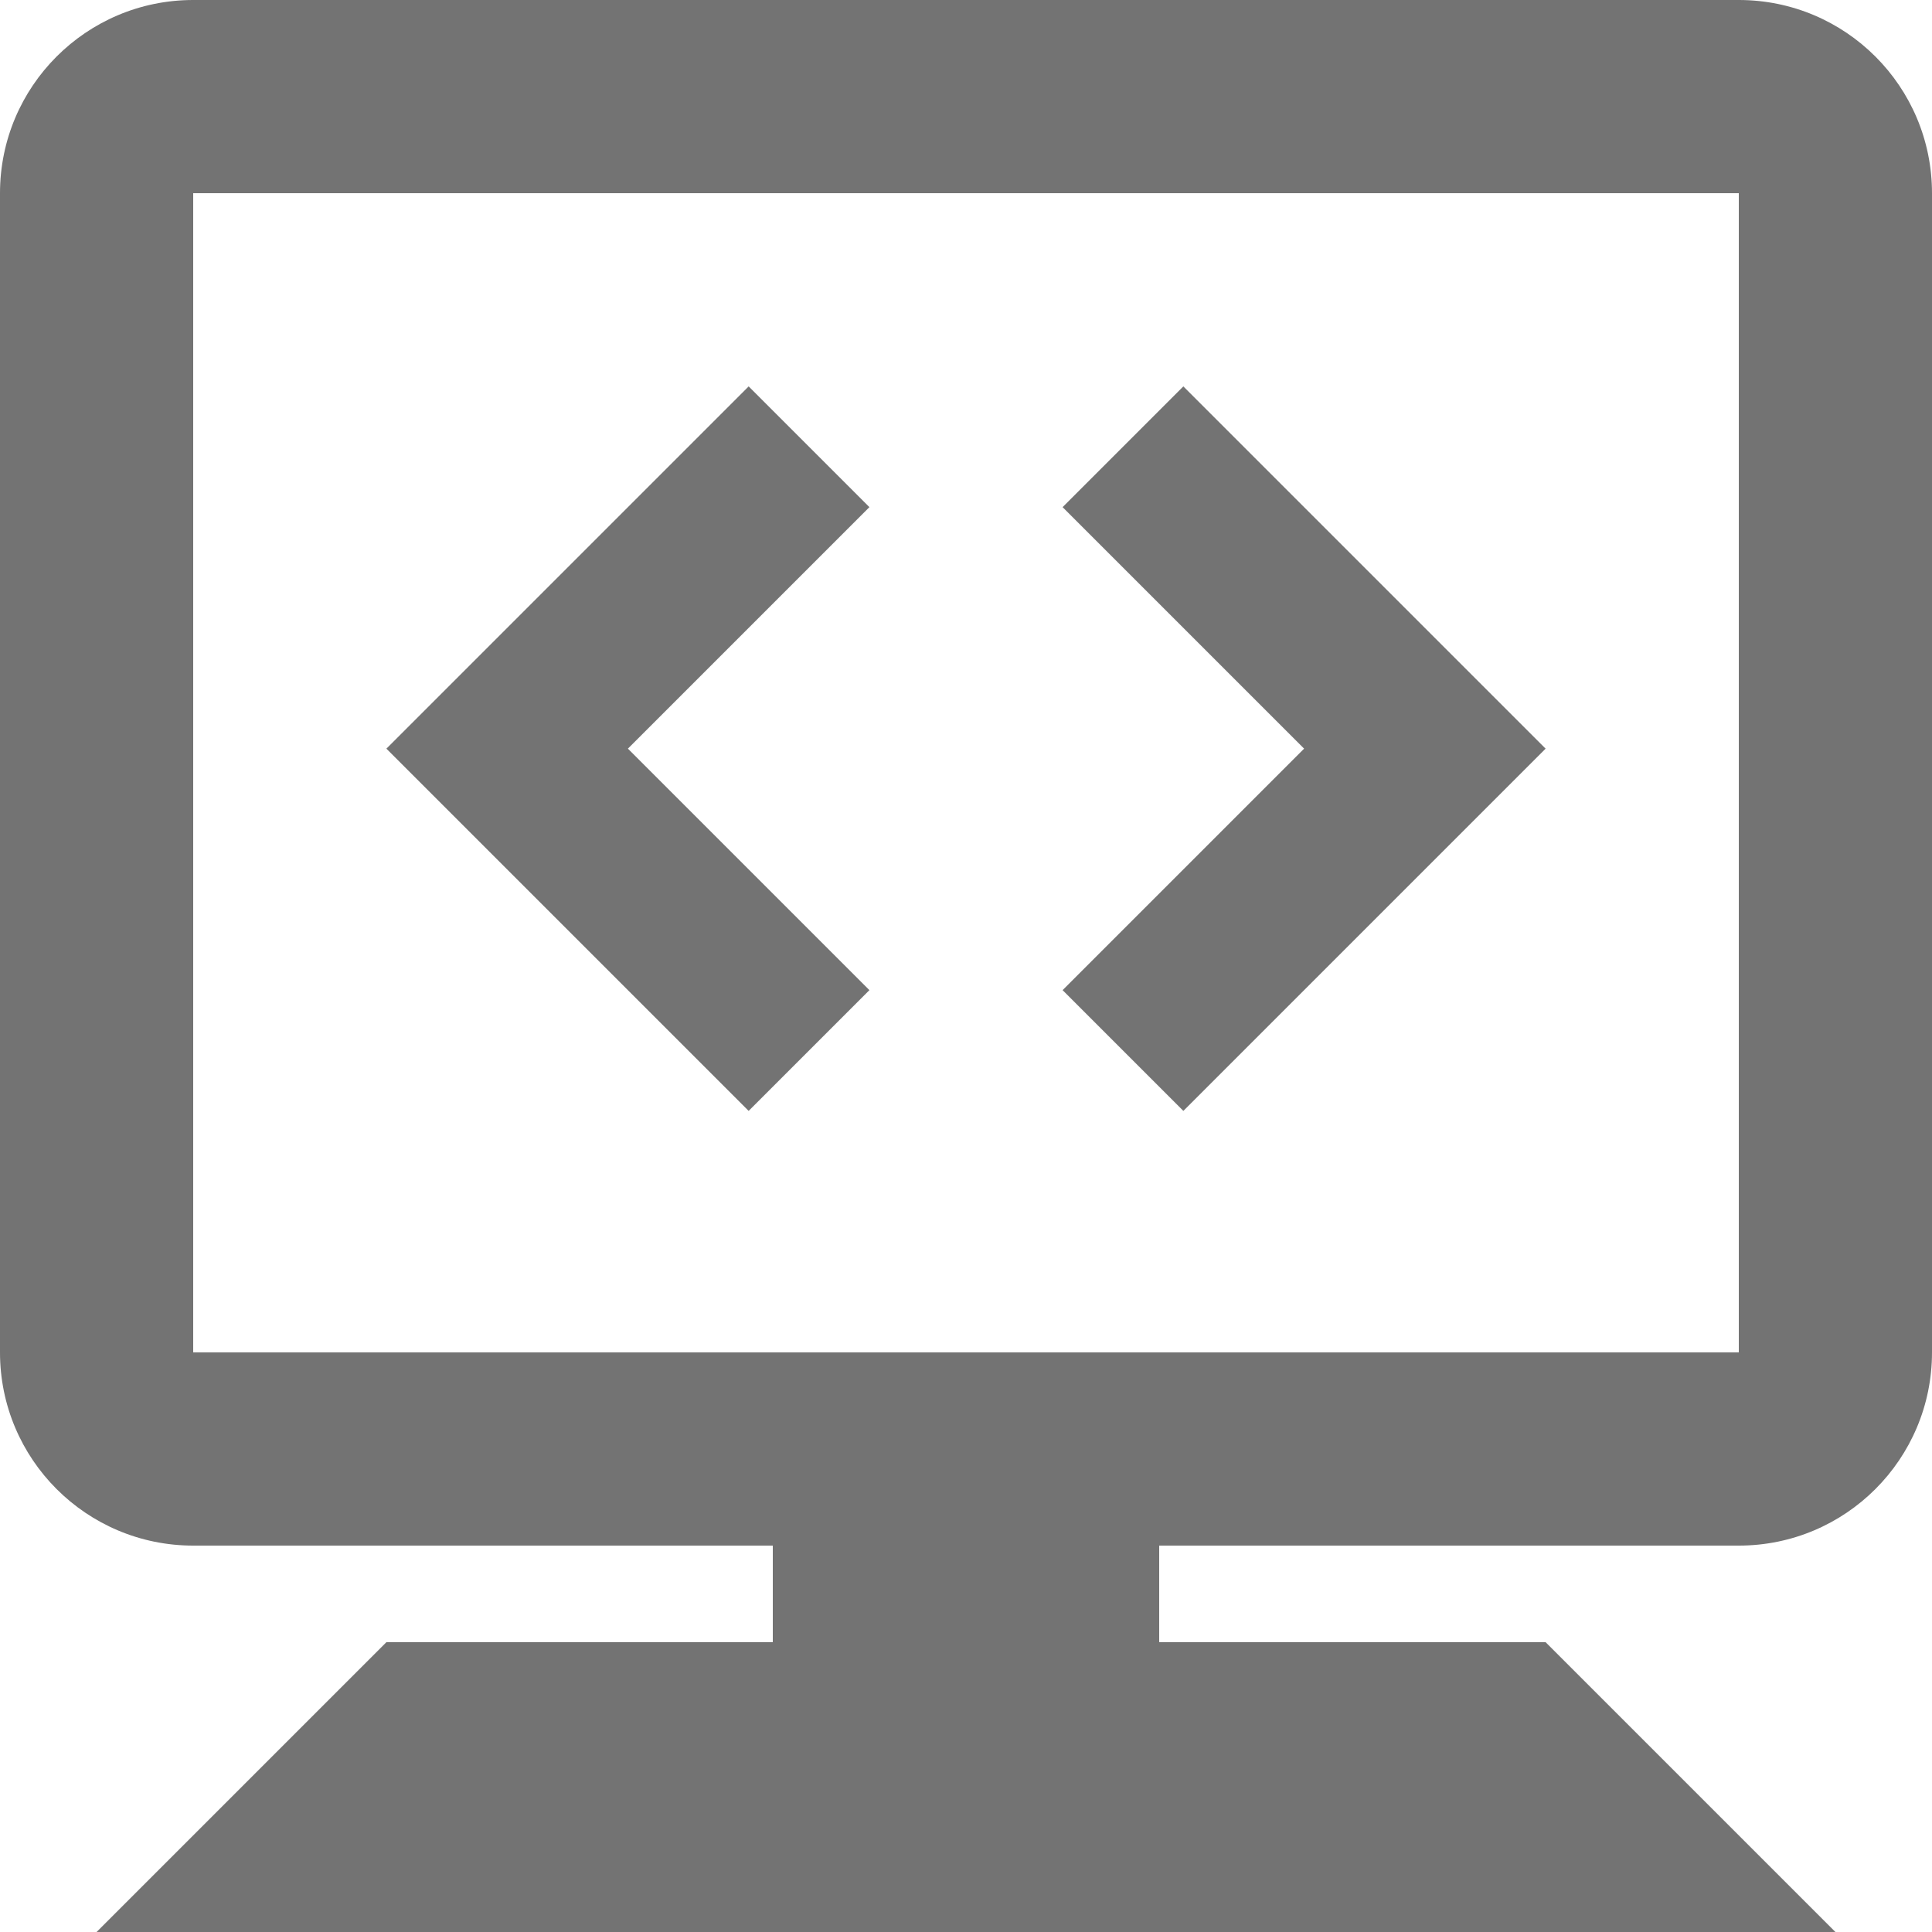
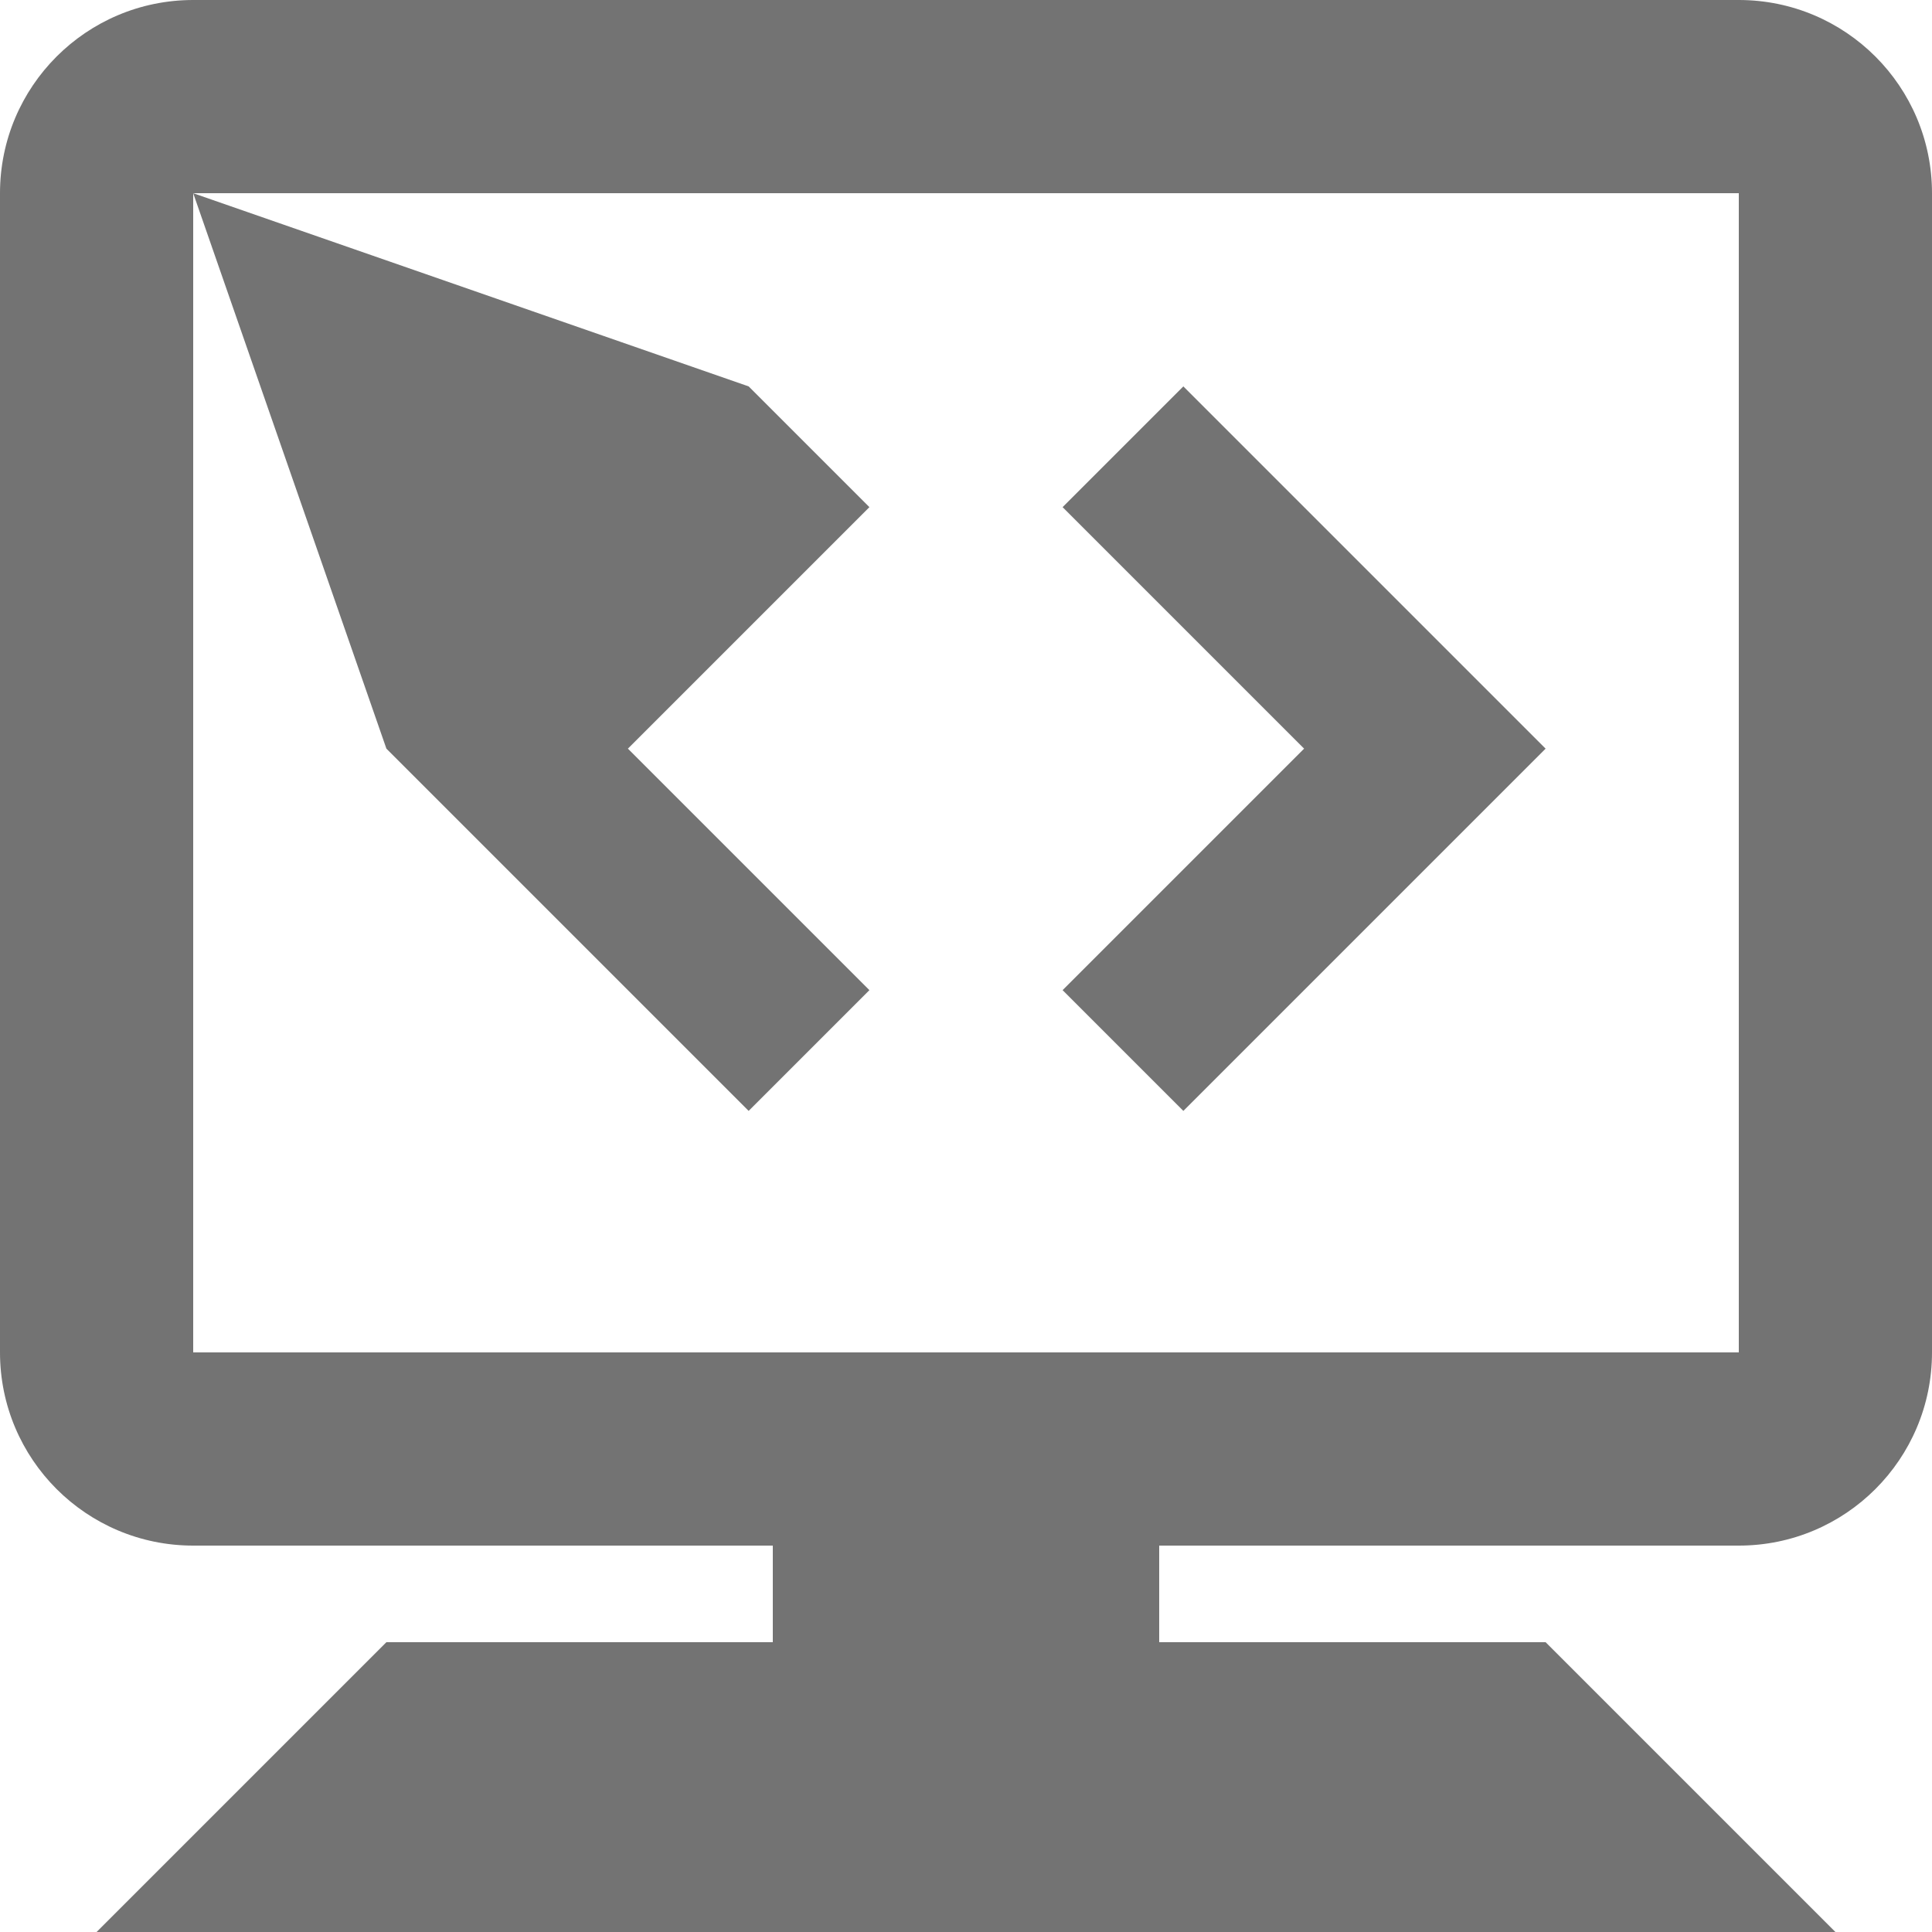
<svg xmlns="http://www.w3.org/2000/svg" width="16" height="16" viewBox="0 0 16 16" fill="none">
-   <path d="M1.6 0C0.716 0 0 0.716 0 1.6V11.2C0 12.084 0.716 12.8 1.6 12.8H6.4V13.6H3.2L0.8 16H15.2L12.8 13.6H9.6V12.8H14.4C15.284 12.8 16 12.084 16 11.2V1.6C16 0.716 15.284 0 14.4 0H1.6ZM1.6 1.6H14.4V11.2H1.6V1.6ZM6.2 3.2L3.2 6.2L6.2 9.2L7.2 8.2L5.2 6.2L7.2 4.2L6.2 3.2ZM9.8 3.2L8.8 4.2L10.8 6.2L8.8 8.2L9.8 9.2L12.8 6.2L9.8 3.2Z" fill="#737373" />
+   <path d="M1.6 0C0.716 0 0 0.716 0 1.6V11.2C0 12.084 0.716 12.8 1.6 12.8H6.4V13.6H3.2L0.8 16H15.2L12.8 13.6H9.6V12.8H14.4C15.284 12.8 16 12.084 16 11.2V1.6C16 0.716 15.284 0 14.4 0H1.6ZM1.6 1.6H14.4V11.2H1.6V1.6ZL3.2 6.2L6.2 9.2L7.2 8.2L5.2 6.2L7.2 4.2L6.2 3.2ZM9.8 3.2L8.8 4.2L10.8 6.2L8.8 8.2L9.8 9.2L12.8 6.2L9.8 3.2Z" fill="#737373" />
</svg>